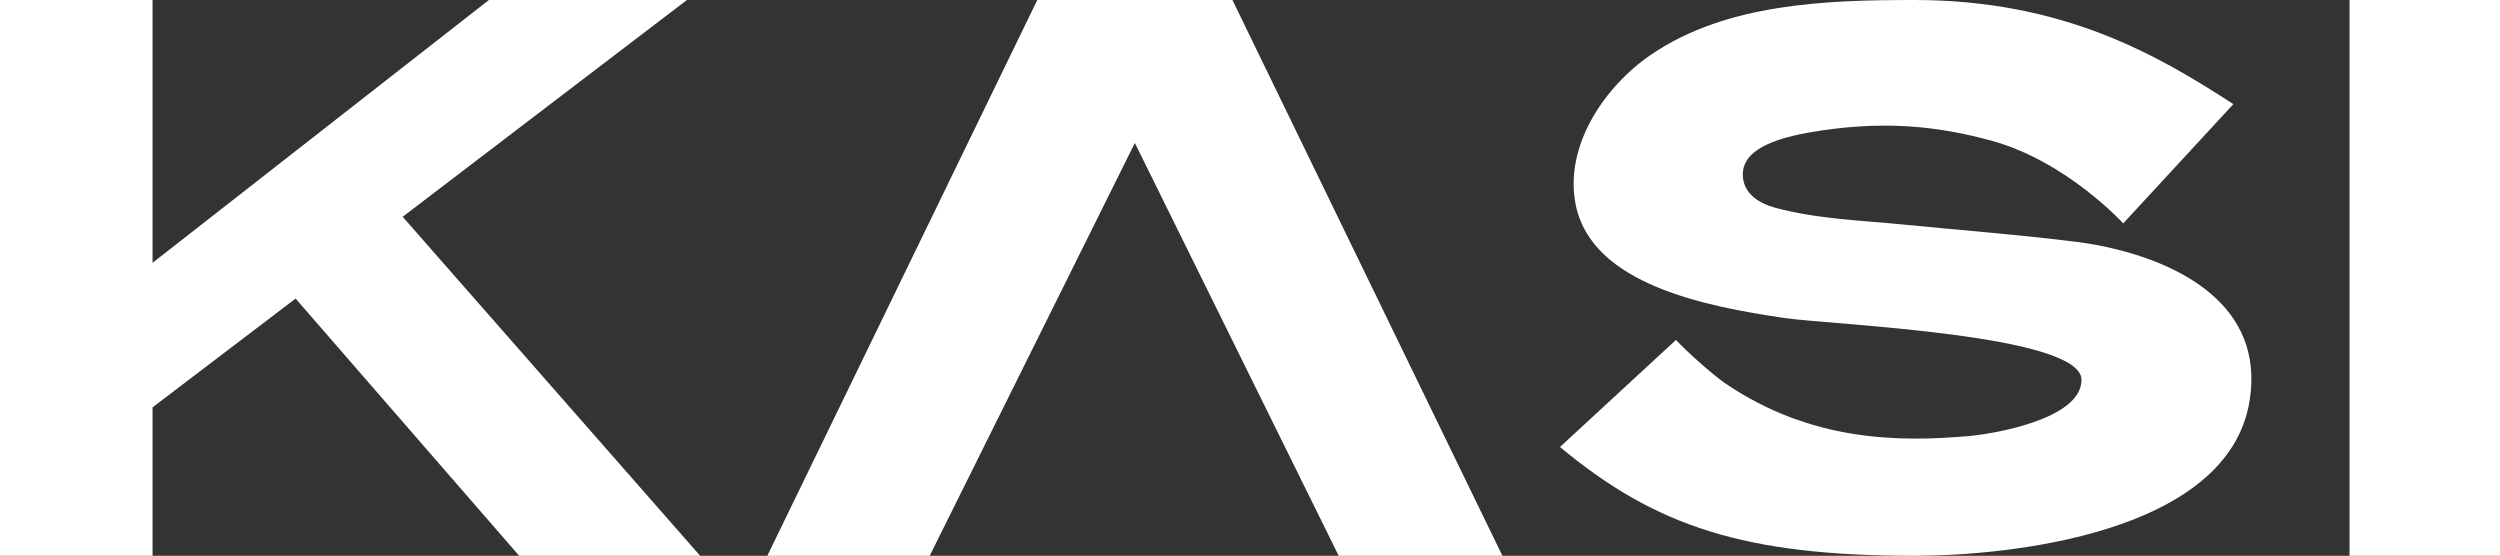
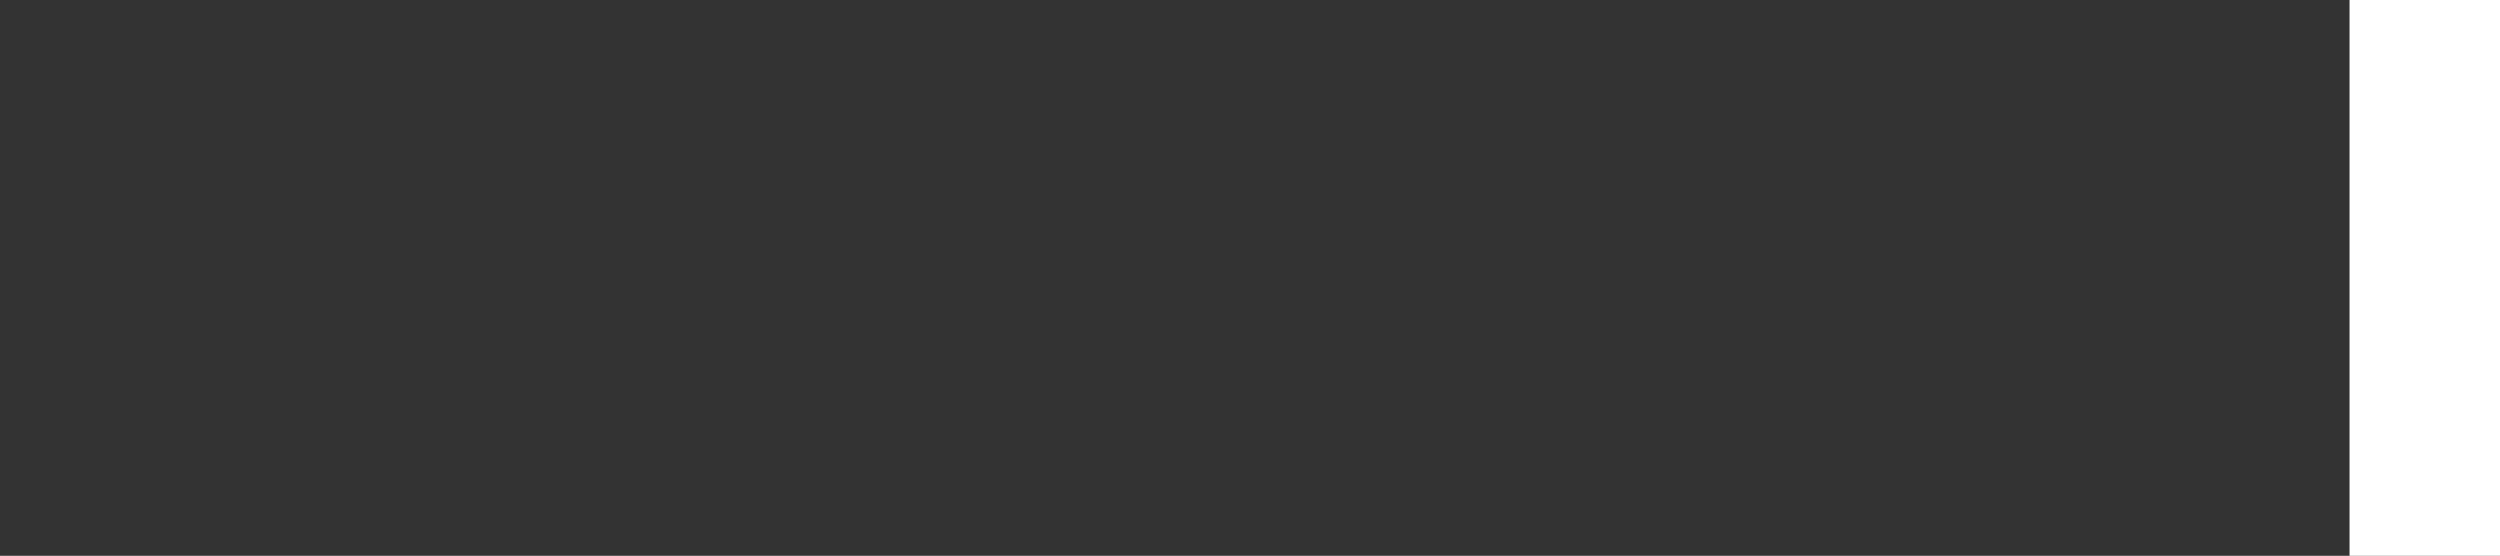
<svg xmlns="http://www.w3.org/2000/svg" viewBox="0 0 1185.54 263.57" id="Layer_2">
  <rect x="0" y="0" width="1185.54" height="263.57" fill="#333333" stroke="none" />
  <defs>
    <style>.cls-1{fill:#fff;stroke-width:0px;}</style>
  </defs>
-   <path d="M140.18,141.58l-67.84,51.59v70.41H0V0h72.34v124.63L231.84,0h93.9l-134.79,102.8,141.08,160.77h-85.82l-106.04-121.99h.01Z" class="cls-1" />
-   <path d="M538.17,67.81c32.22,65.25,64.44,130.51,96.67,195.76h77.63L584.43,0h-92.53l-128.03,263.57h77l97.29-195.76h.01Z" class="cls-1" />
  <path d="M1114.19,263.57V0h71.35v263.57h-71.35Z" class="cls-1" />
-   <path d="M747.28,97.34c-5.8-28.04,13.69-56.49,35.81-71.51C818.81,1.56,866.18,0,907.85,0c70.98,0,115.86,26.44,151.24,49.38l-52.22,56.55s-26.78-29.36-62.25-39.14c-25.6-7.05-52.21-9.99-86.65-3.96-22.66,3.96-31.51,10.84-31.51,19.9s7.73,13.71,15.43,15.8c19.96,5.41,41.57,6.03,62.05,8.08,25.86,2.59,51.85,4.52,77.65,7.72,5.55.59,11.06,1.47,16.52,2.63,35.51,7.54,76.04,27.87,68.67,73.21-10.26,63.11-115.07,73.4-158.93,73.4-80.58,0-122.84-13.95-168.08-51.6l55.01-50.78c4.66,5.14,17.56,16.65,23.29,20.55,40.77,27.73,82.59,28,116.23,24.98,9.83-.88,52.78-7.65,52.78-26.59,0-21.66-118.83-26.07-140.91-29.33-37.8-5.58-91.14-16-98.9-53.48v.02Z" class="cls-1" />
</svg>